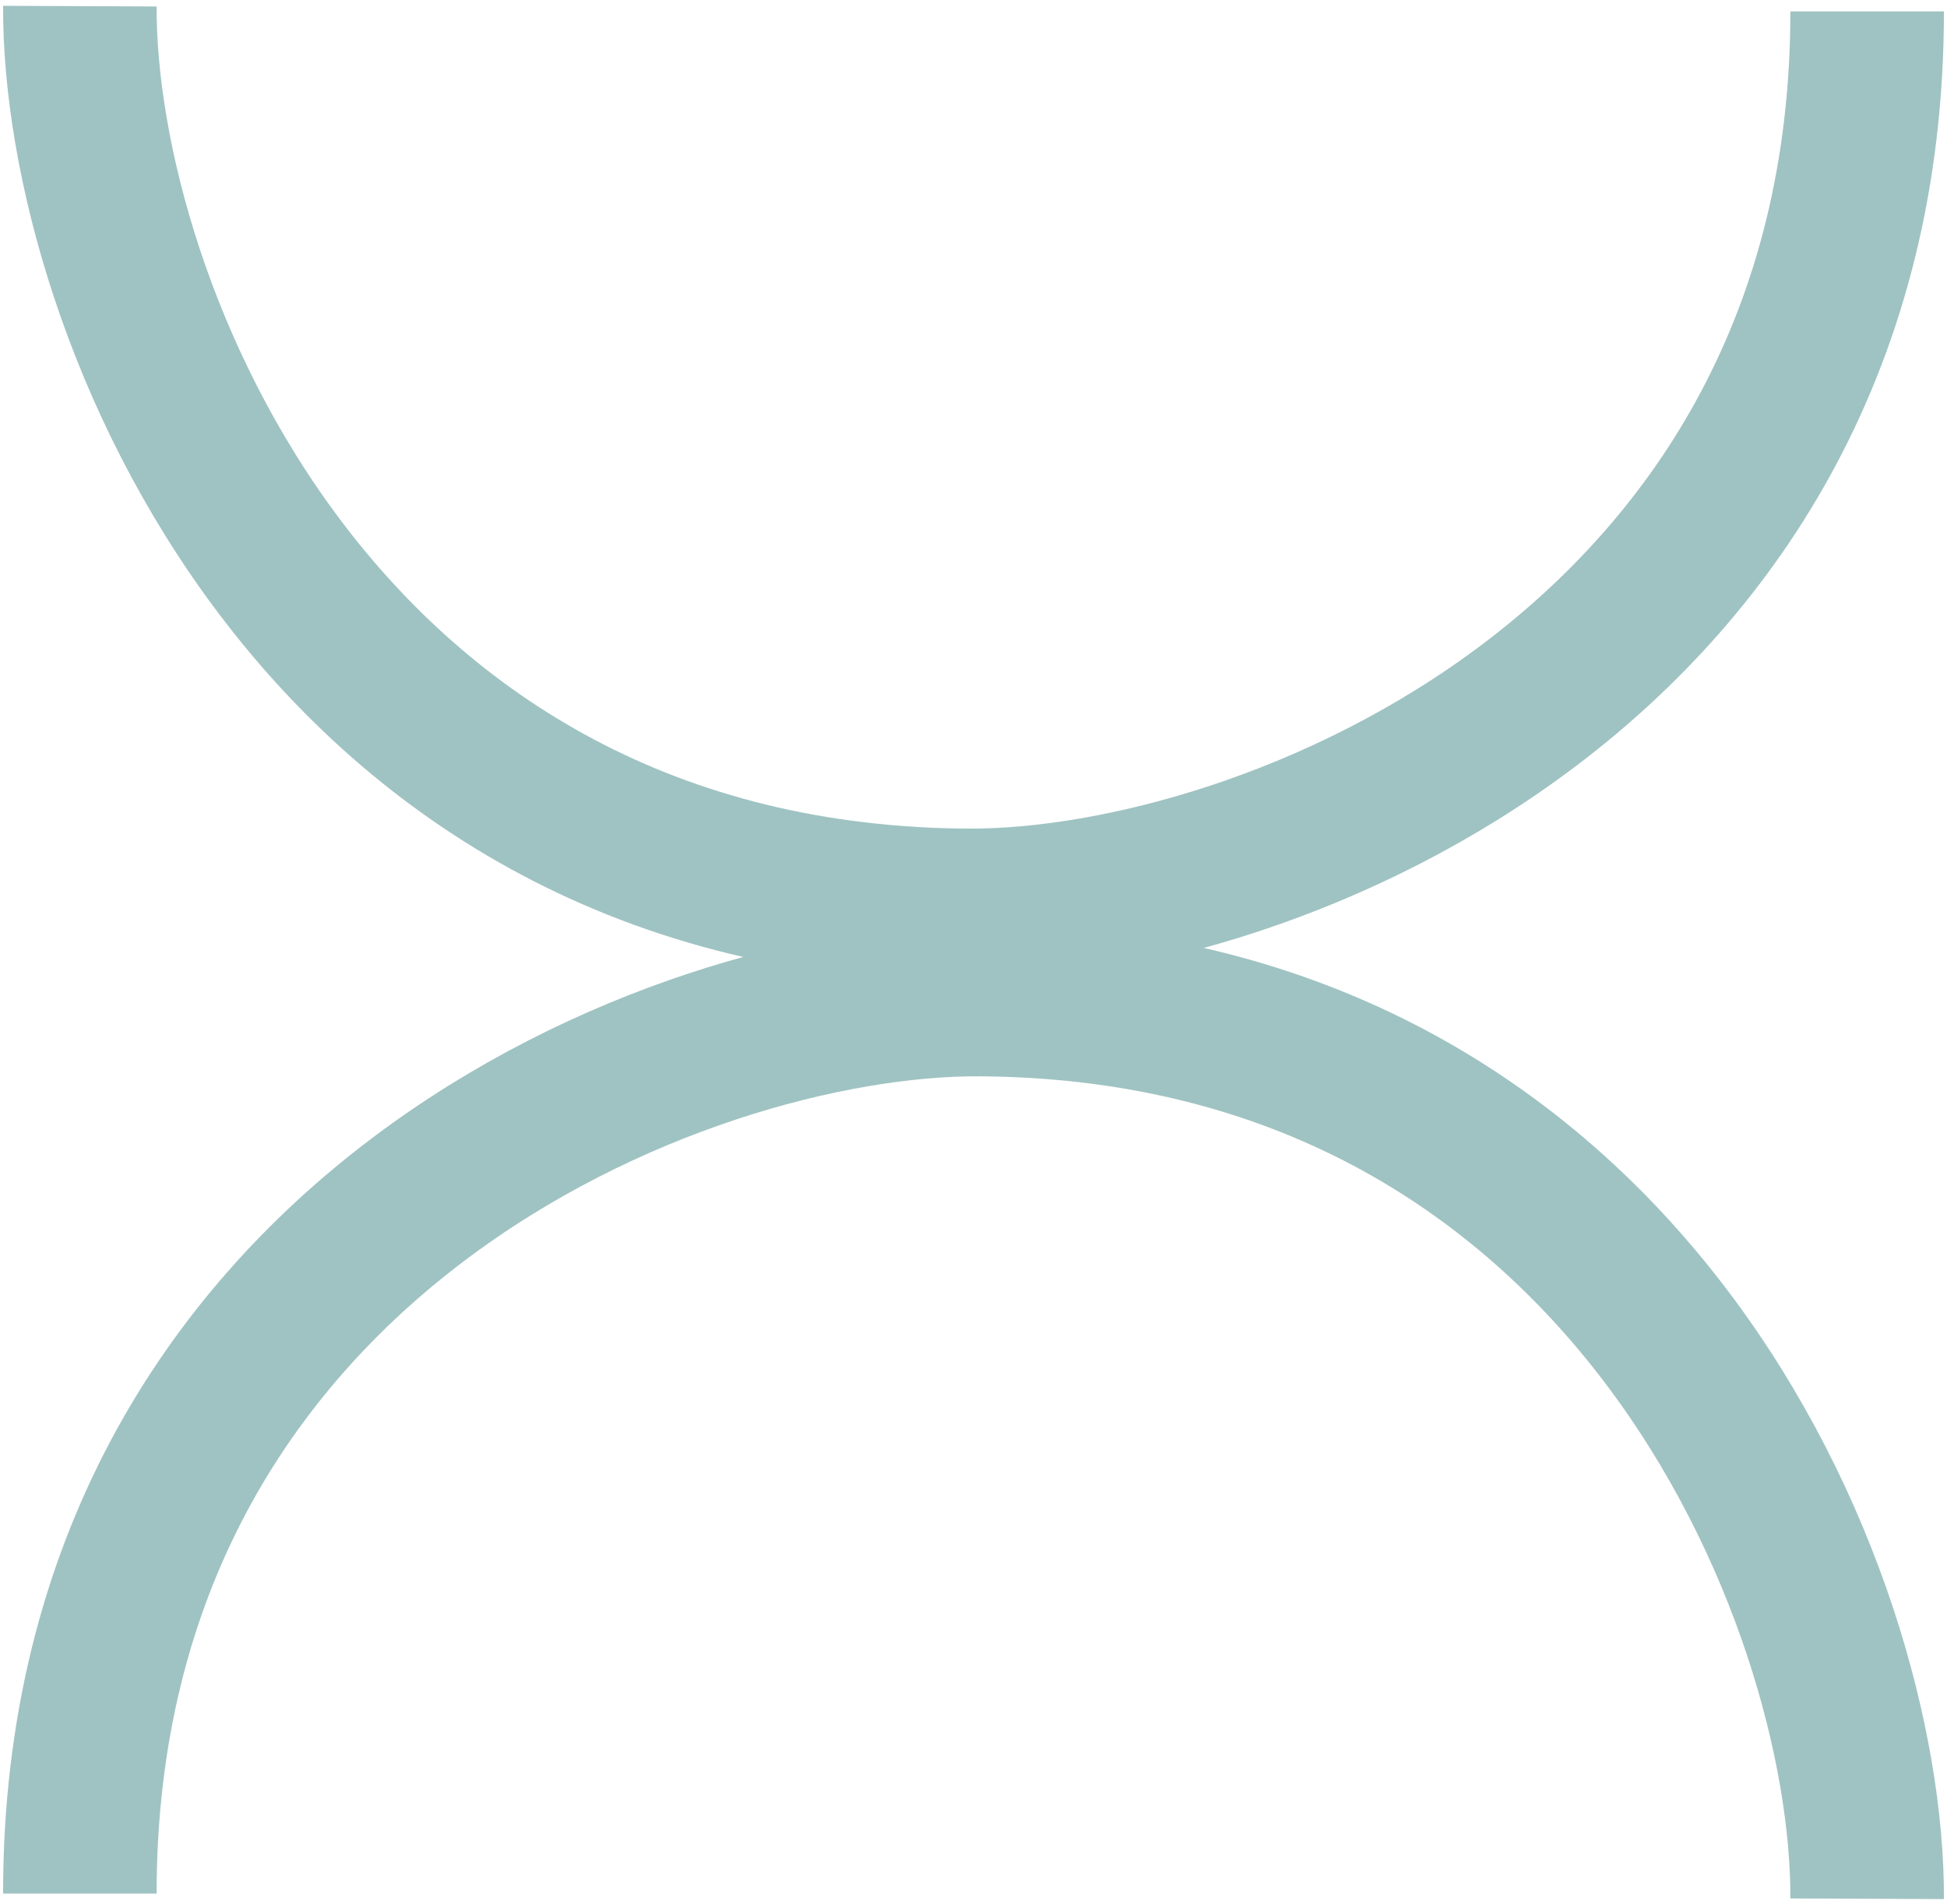
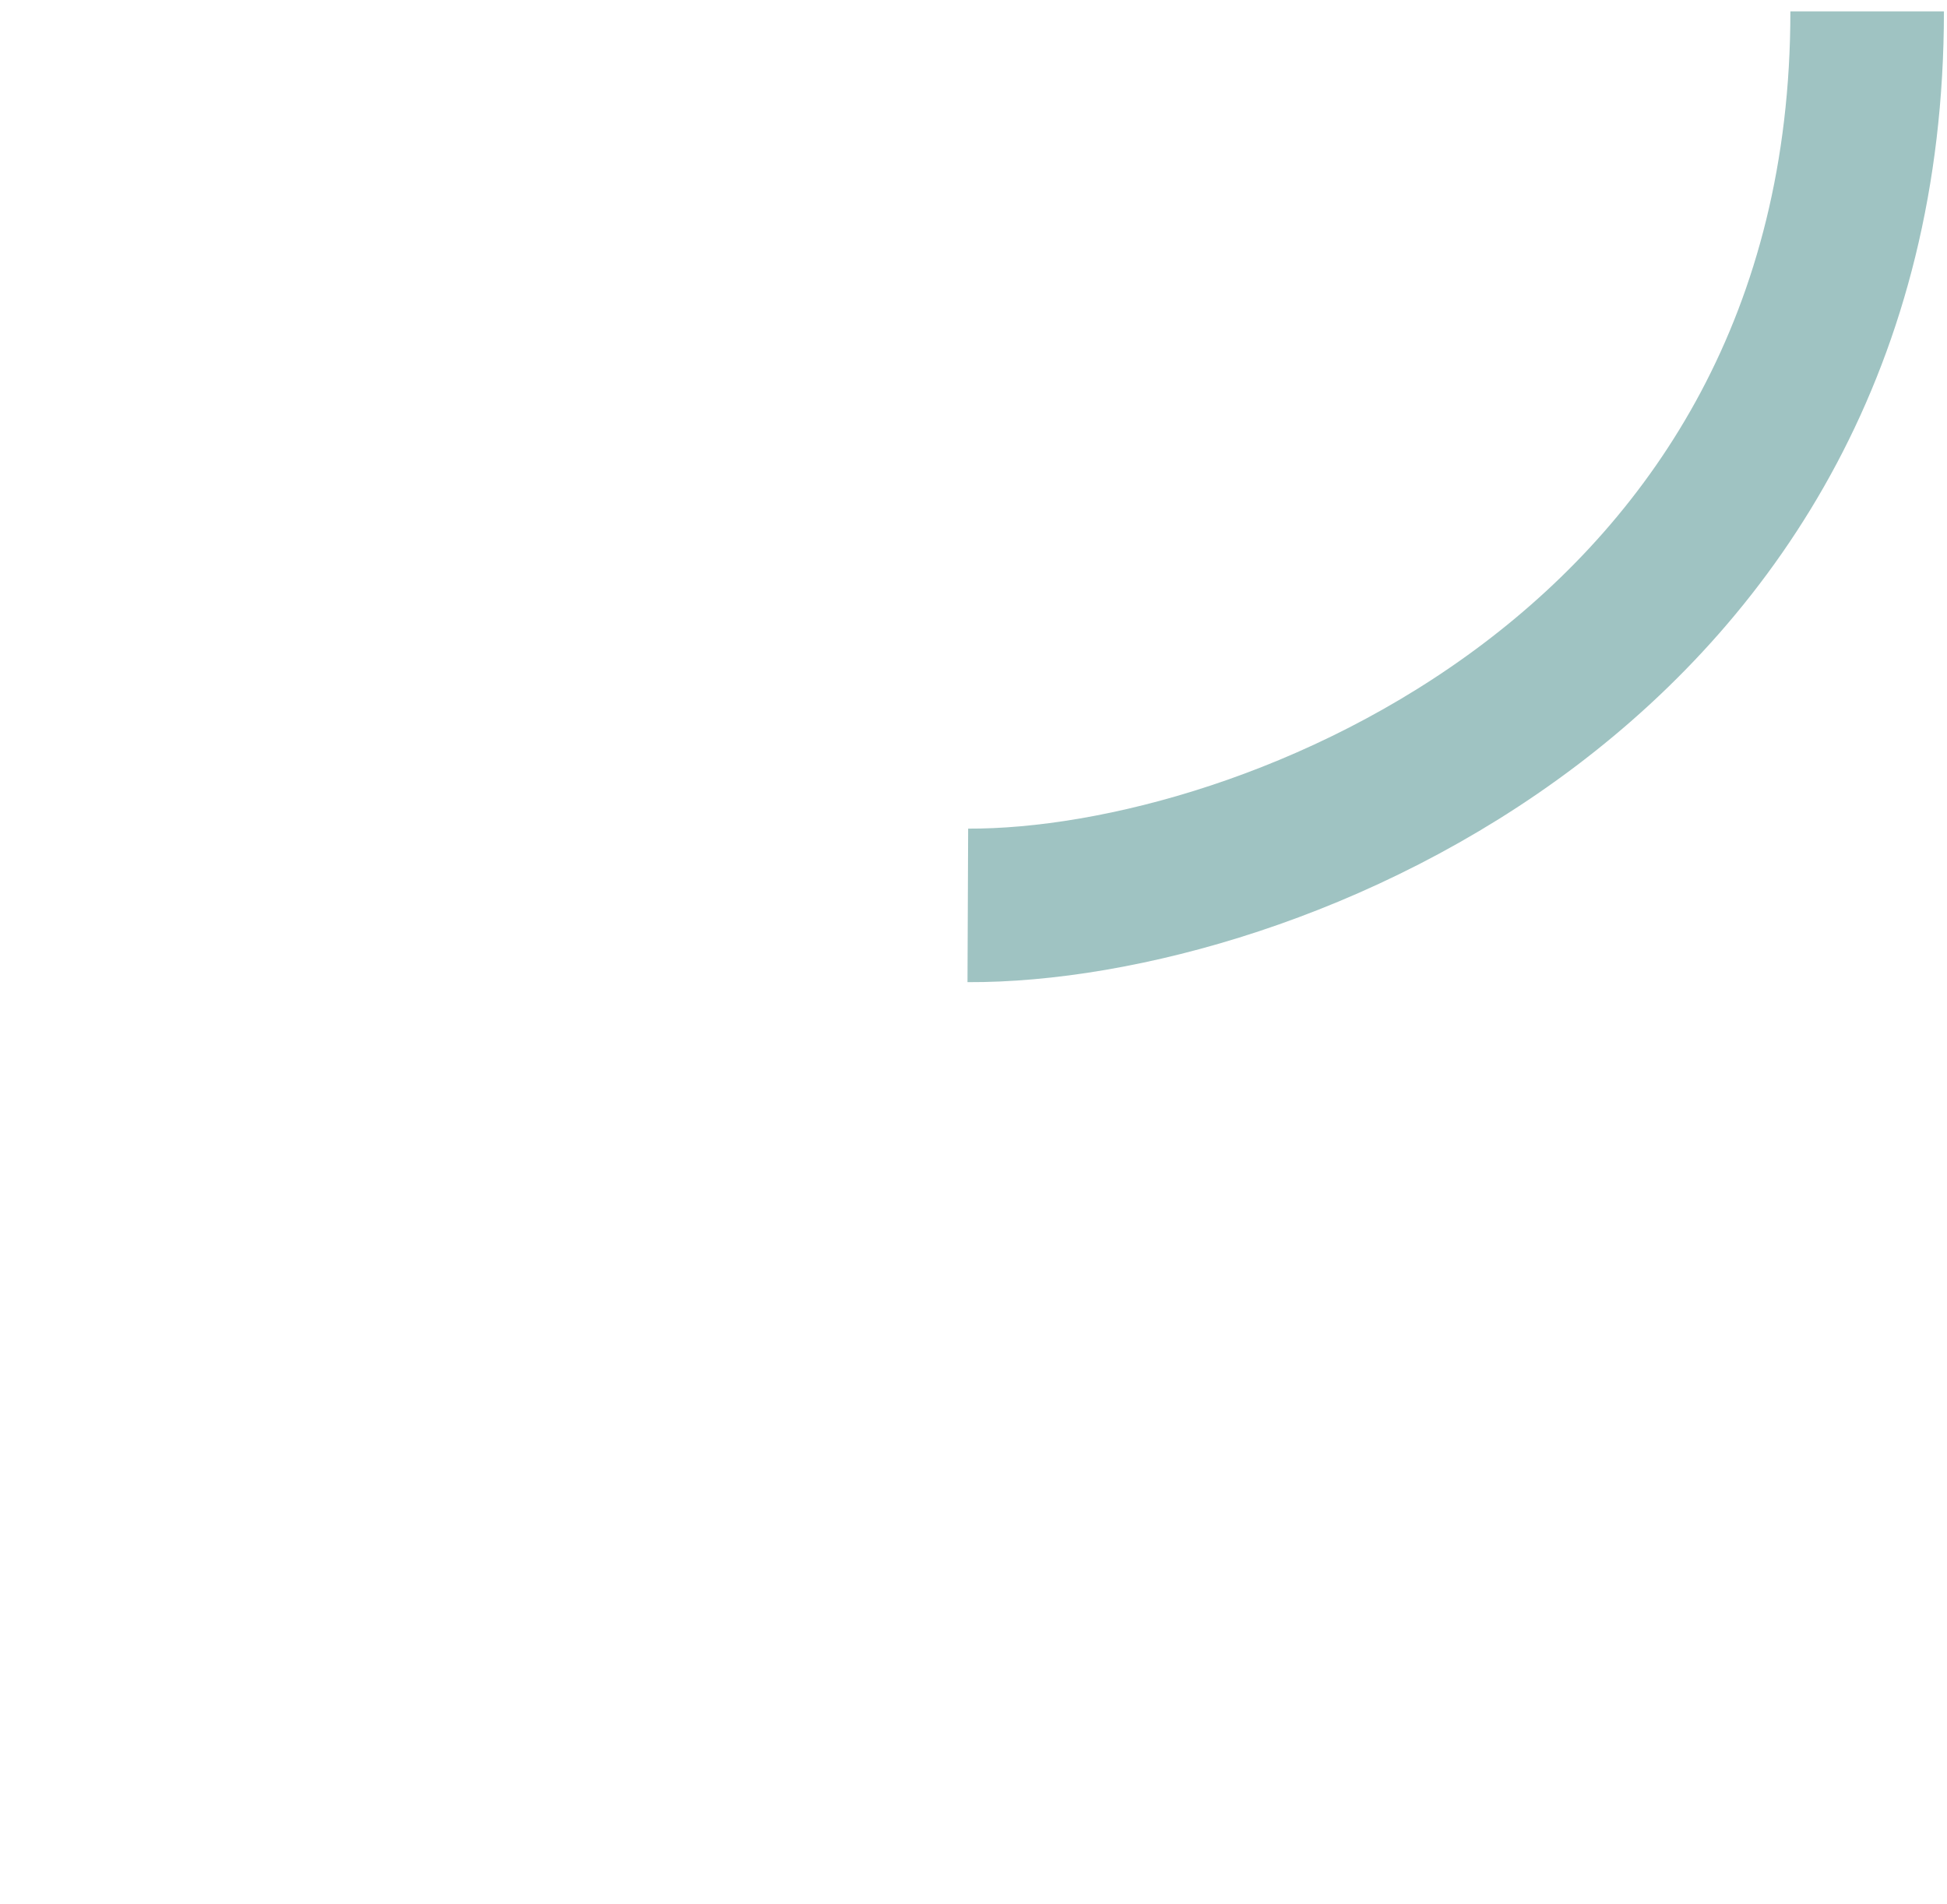
<svg xmlns="http://www.w3.org/2000/svg" width="317" height="310" viewBox="0 0 317 310" fill="none">
-   <path d="M303.999 309.174C304.204 260.366 265.138 162.749 158.426 162.749" stroke="#9FC3C2" stroke-width="25" />
-   <path d="M159.425 162.75C110.617 162.545 13 201.611 13 308.323" stroke="#9FC3C2" stroke-width="25" />
  <path d="M157.575 147.424C206.383 147.63 304 108.564 304 1.851" stroke="#9FC3C2" stroke-width="25" />
-   <path d="M13.002 1C12.796 49.809 51.862 147.426 158.575 147.426" stroke="#9FC3C2" stroke-width="25" />
</svg>